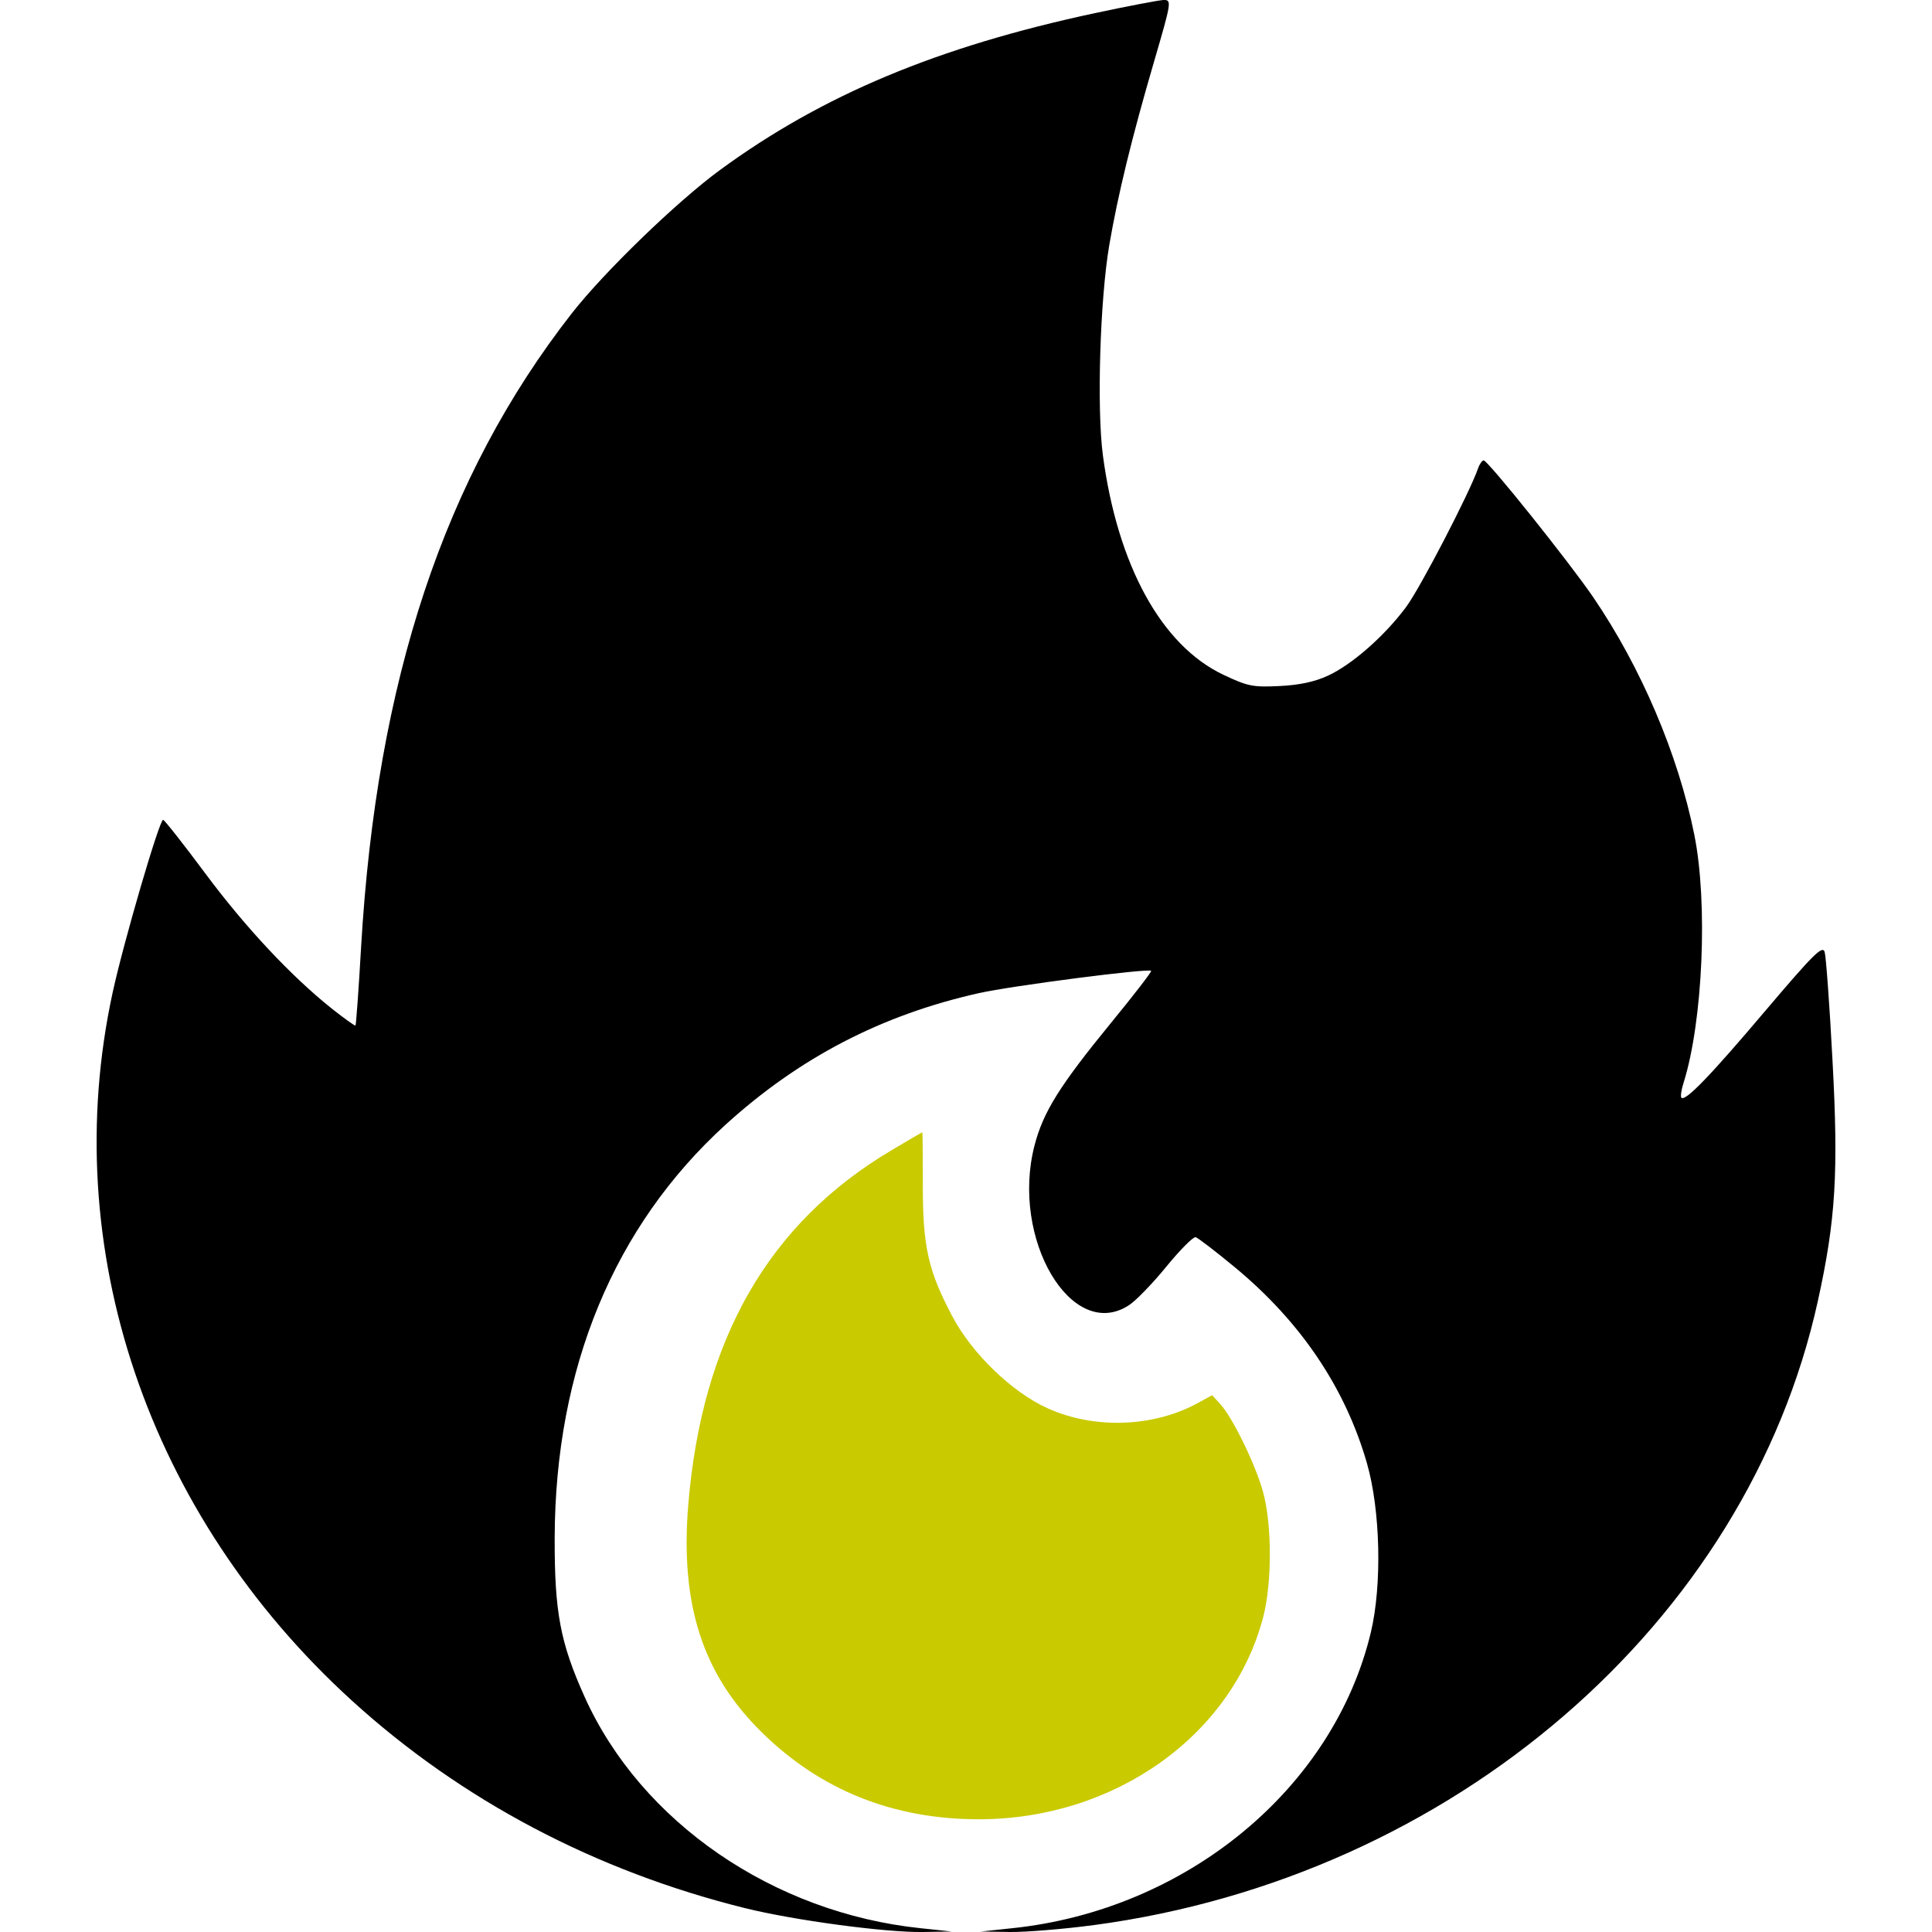
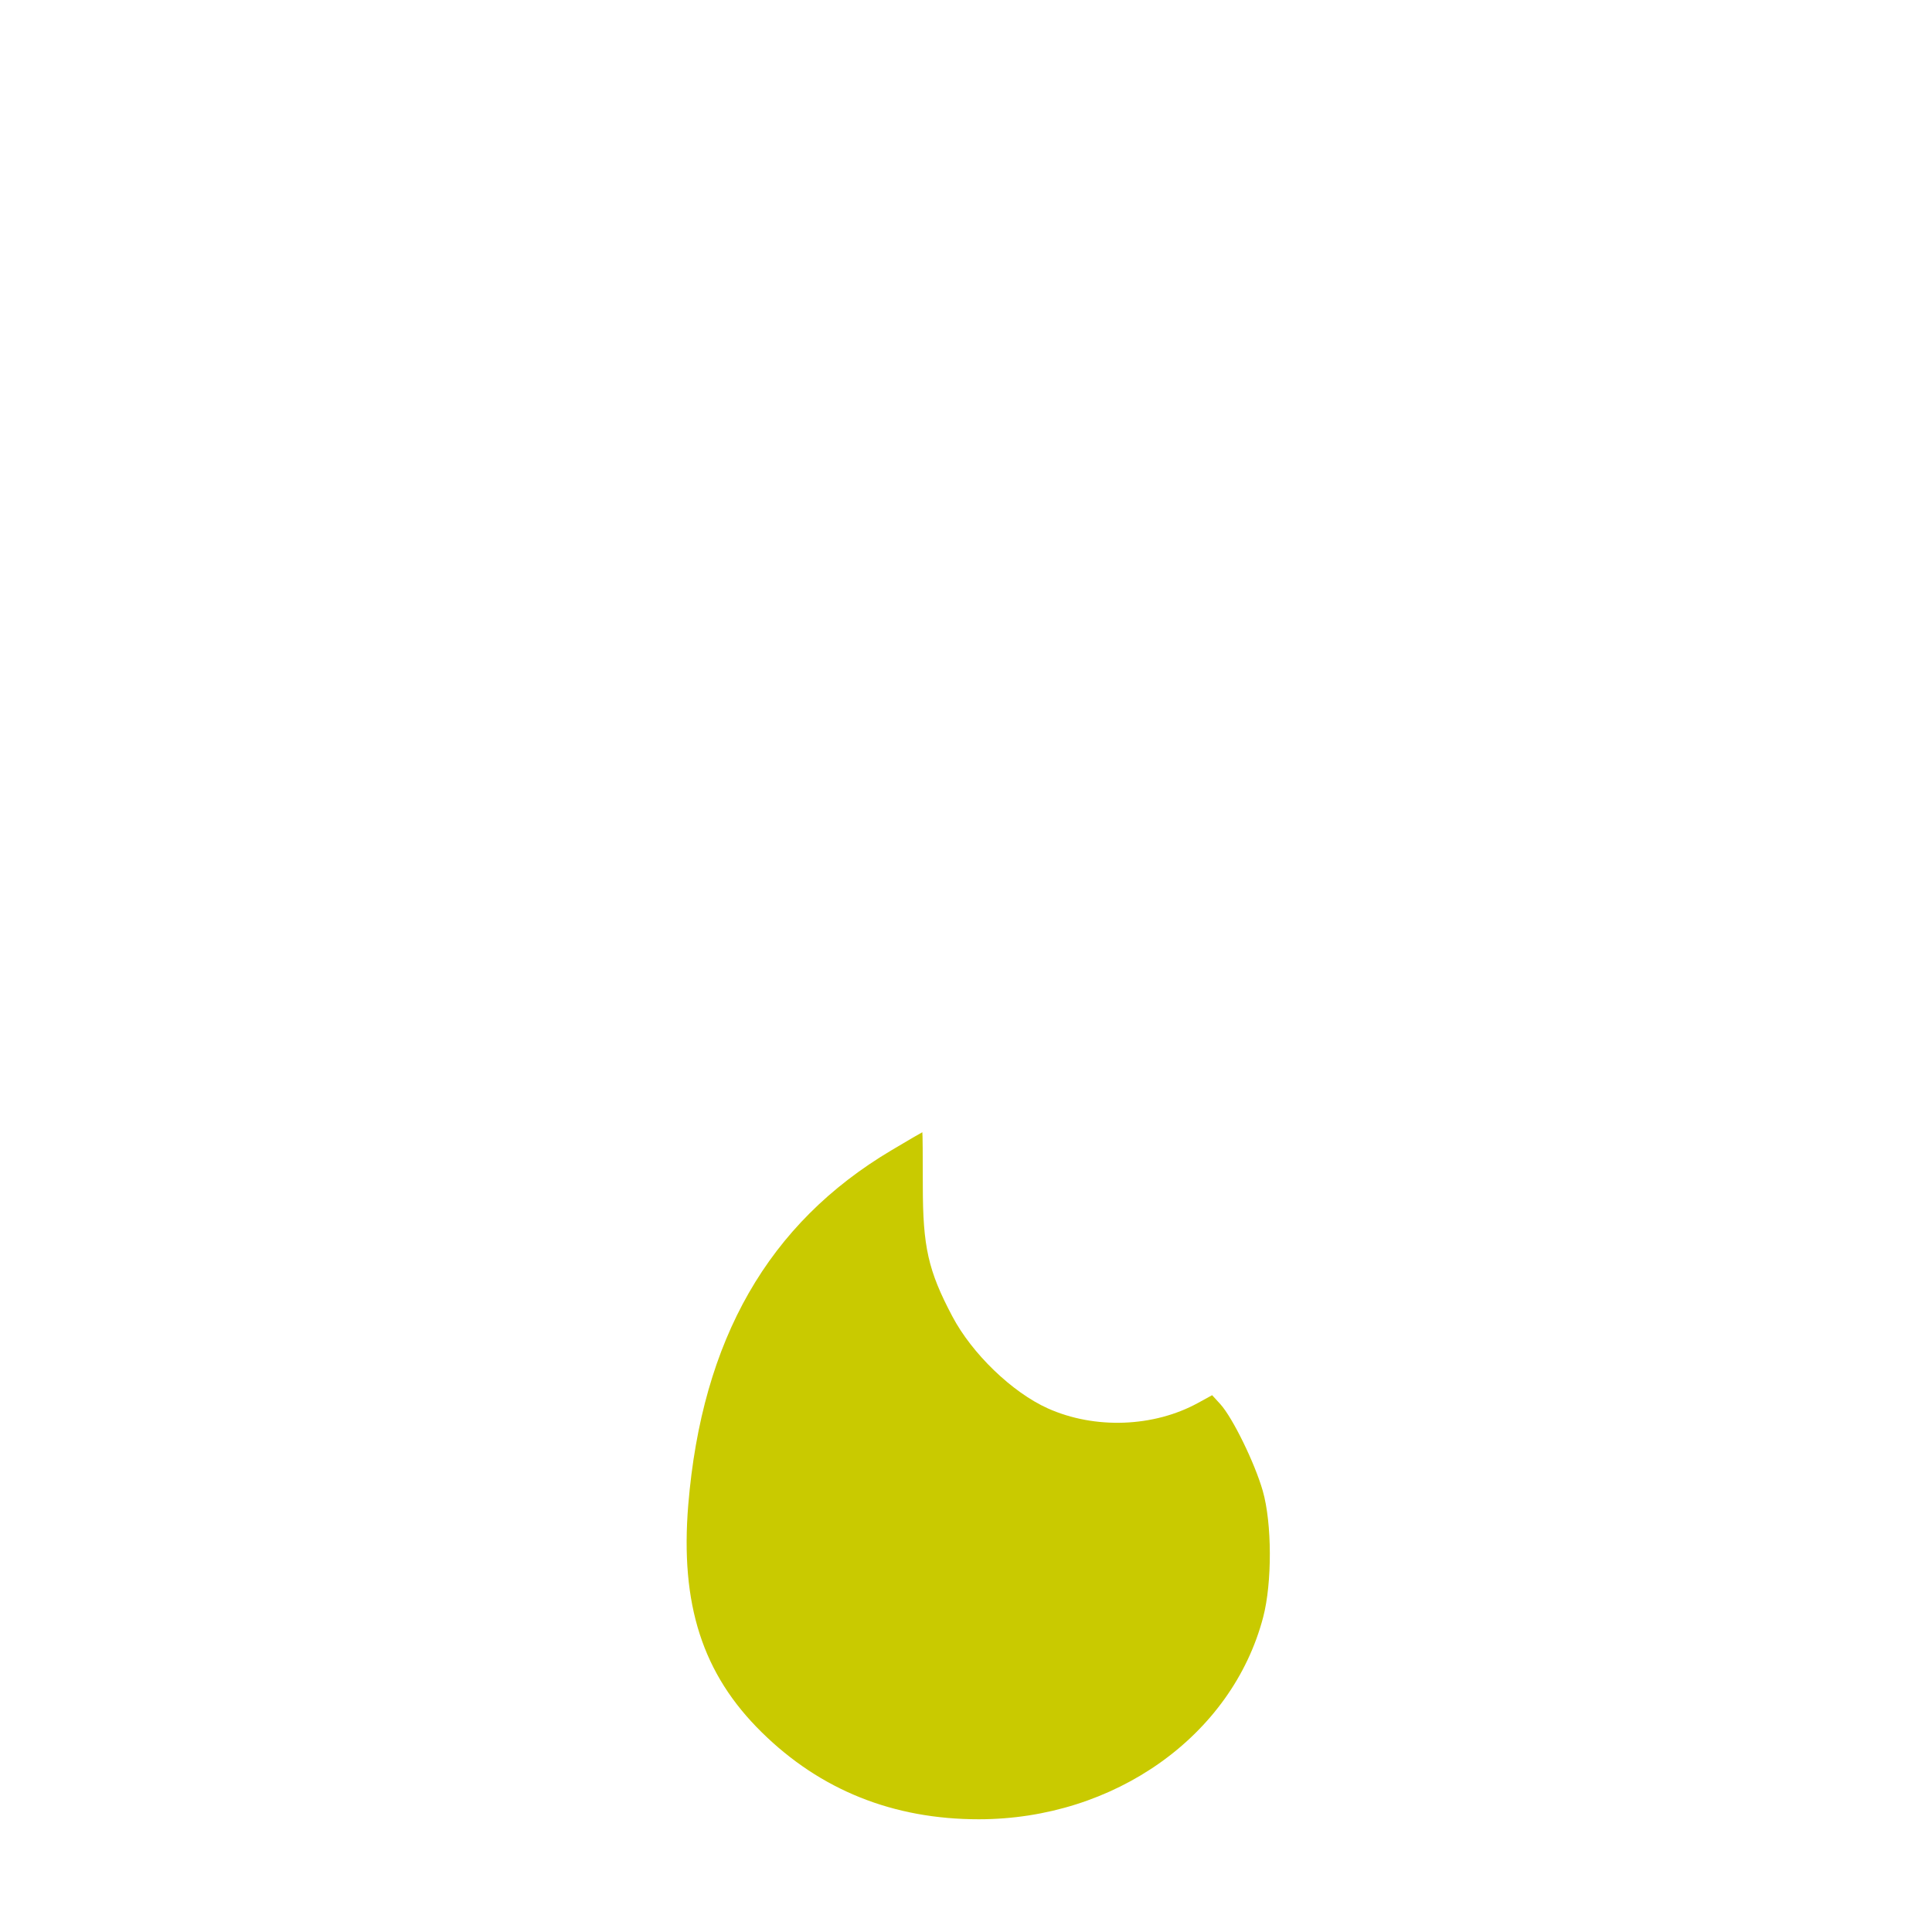
<svg xmlns="http://www.w3.org/2000/svg" width="20" height="20" viewBox="0 0 20 20" fill="none">
  <g clip-path="url(#clip0_1512_41)">
-     <path fill-rule="evenodd" clip-rule="evenodd" d="M11.334 0.136C9.707 0.484 8.512 0.984 7.453 1.76C7.007 2.087 6.254 2.815 5.919 3.244C4.599 4.934 3.899 7.041 3.738 9.805C3.713 10.245 3.686 10.61 3.68 10.616C3.673 10.622 3.564 10.543 3.436 10.442C3.013 10.105 2.539 9.598 2.127 9.044C1.903 8.743 1.706 8.492 1.689 8.487C1.653 8.475 1.281 9.746 1.166 10.275C0.593 12.915 1.525 15.676 3.642 17.604C4.774 18.635 6.164 19.369 7.713 19.753C8.221 19.879 9.168 20.006 9.554 20L9.854 19.995L9.532 19.961C8.004 19.802 6.636 18.861 6.053 17.568C5.8 17.006 5.74 16.69 5.742 15.921C5.747 14.166 6.356 12.693 7.513 11.641C8.276 10.948 9.127 10.506 10.133 10.281C10.476 10.204 11.886 10.022 11.917 10.05C11.925 10.057 11.738 10.3 11.501 10.589C10.966 11.243 10.799 11.512 10.709 11.859C10.46 12.824 11.094 13.897 11.686 13.512C11.758 13.466 11.932 13.286 12.074 13.112C12.216 12.938 12.353 12.801 12.377 12.807C12.401 12.814 12.583 12.953 12.781 13.117C13.465 13.682 13.927 14.368 14.151 15.149C14.29 15.634 14.308 16.407 14.191 16.898C13.804 18.517 12.28 19.773 10.476 19.961L10.154 19.995L10.454 20C10.62 20.002 11.012 19.97 11.327 19.928C15.037 19.431 18.087 16.801 18.819 13.465C19.003 12.629 19.033 12.141 18.97 10.978C18.94 10.409 18.903 9.904 18.889 9.856C18.868 9.782 18.775 9.874 18.277 10.461C17.704 11.138 17.449 11.402 17.406 11.364C17.395 11.353 17.404 11.284 17.428 11.21C17.628 10.576 17.682 9.346 17.539 8.639C17.372 7.809 16.987 6.906 16.492 6.181C16.242 5.815 15.404 4.768 15.359 4.766C15.343 4.766 15.316 4.804 15.3 4.851C15.21 5.108 14.7 6.091 14.555 6.285C14.331 6.586 13.995 6.88 13.746 6.995C13.607 7.059 13.45 7.092 13.243 7.102C12.97 7.115 12.918 7.105 12.666 6.986C12.024 6.683 11.569 5.854 11.417 4.713C11.353 4.232 11.387 3.101 11.483 2.538C11.573 2.013 11.716 1.426 11.949 0.63C12.127 0.02 12.131 -0.002 12.045 0C11.996 0.002 11.676 0.063 11.334 0.136Z" fill="black" />
    <path fill-rule="evenodd" clip-rule="evenodd" d="M9.226 11.909C7.954 12.665 7.267 13.865 7.125 15.576C7.04 16.609 7.272 17.33 7.886 17.933C8.493 18.531 9.247 18.833 10.132 18.833C11.536 18.833 12.754 17.968 13.076 16.742C13.17 16.384 13.168 15.768 13.072 15.433C12.989 15.144 12.761 14.678 12.634 14.537L12.548 14.443L12.402 14.523C11.943 14.775 11.333 14.797 10.848 14.58C10.478 14.414 10.062 14.013 9.858 13.626C9.609 13.155 9.553 12.908 9.553 12.277C9.553 11.971 9.551 11.721 9.548 11.721C9.545 11.721 9.4 11.805 9.226 11.909Z" fill="#C9CA00" />
  </g>
  <defs>
    <clipPath id="clip0_1512_41">
      <rect width="20" height="20" fill="white" />
    </clipPath>
  </defs>
</svg>